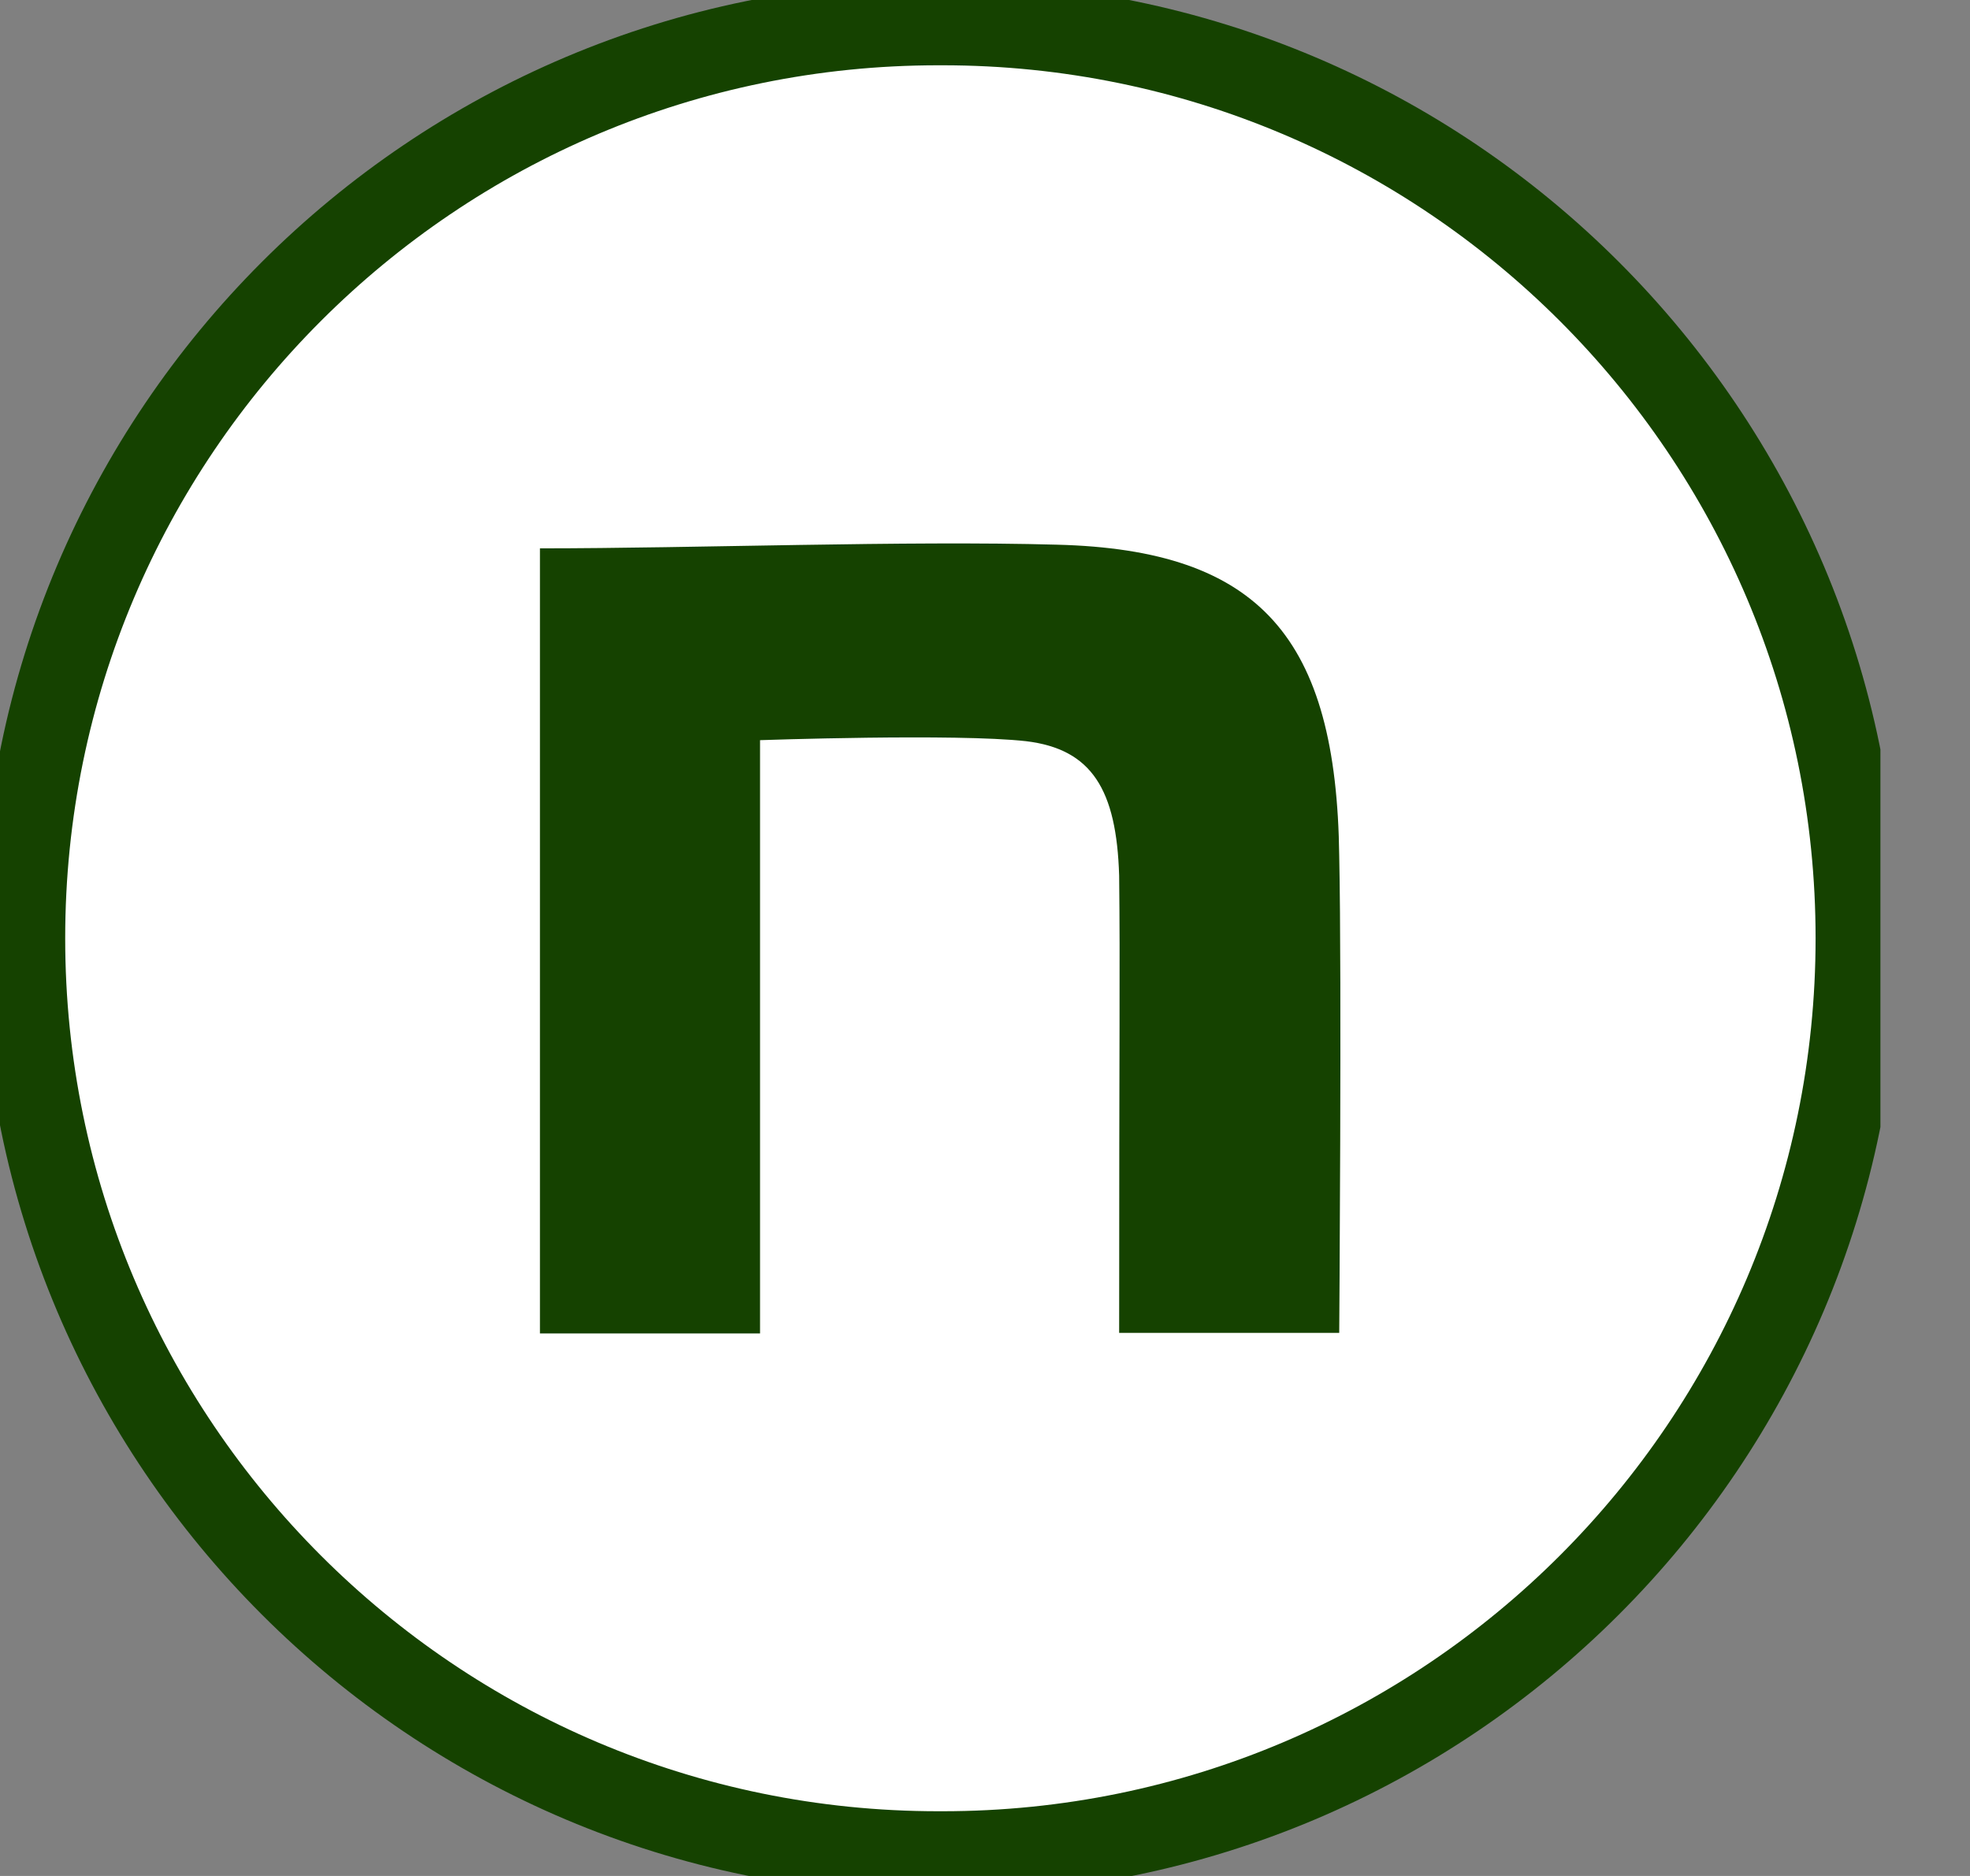
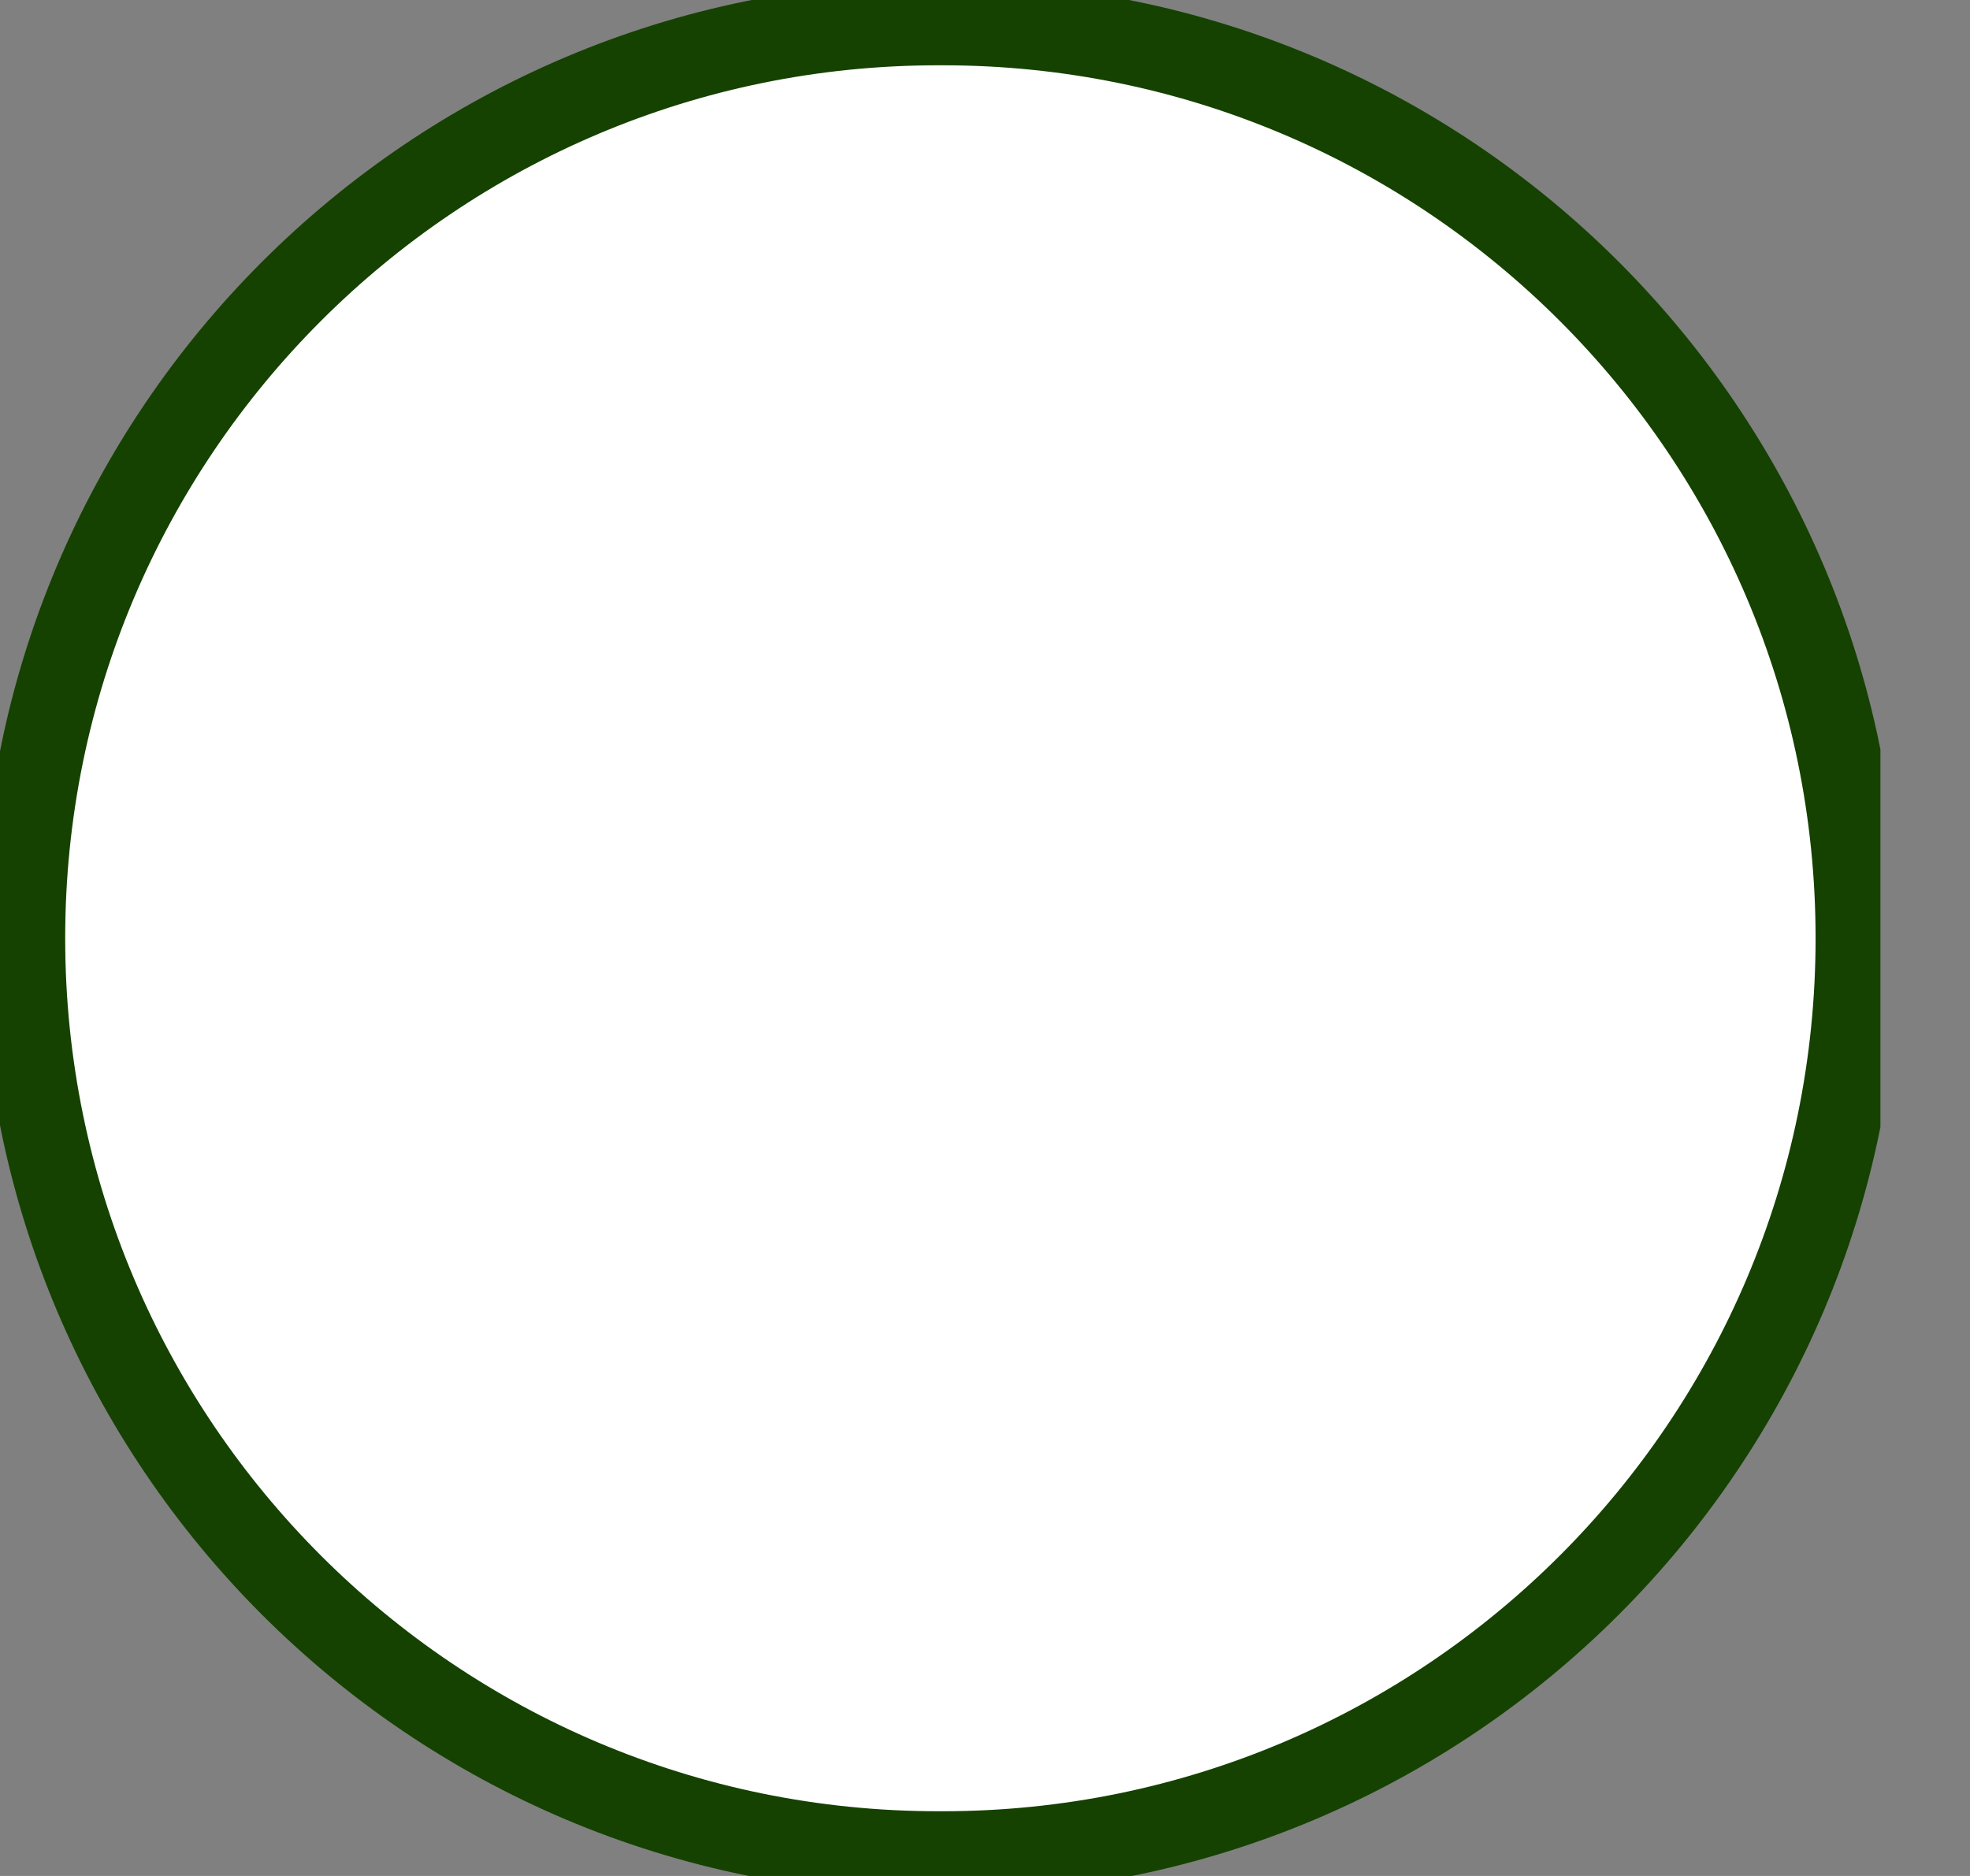
<svg xmlns="http://www.w3.org/2000/svg" width="21" height="20" viewBox="0 0 21 20" fill="none">
  <rect x="0" y="0" width="21" height="20" fill="#808080" stroke="none" />
  <g clip-path="url(#clip0_1112_1516)">
    <path d="M10.047 0.251H10.002C4.616 0.251 0.25 4.617 0.25 10.003C0.25 15.389 4.616 19.755 10.002 19.755H10.047C15.432 19.755 19.799 15.389 19.799 10.003C19.799 4.617 15.432 0.251 10.047 0.251Z" fill="white" stroke="#154200" stroke-width="0.89" />
-     <path d="M5.761 5.846C7.405 5.846 9.657 5.762 11.267 5.807C13.435 5.862 14.248 6.804 14.276 9.128C14.304 10.443 14.276 14.21 14.276 14.21H11.93C11.93 10.917 11.941 10.371 11.93 9.334C11.902 8.42 11.64 7.986 10.938 7.902C10.192 7.818 8.102 7.891 8.102 7.891V14.216H5.756V5.846H5.761Z" fill="#154200" />
  </g>
  <defs>
    <clipPath id="clip0_1112_1516">
      <rect width="20.045" height="20" fill="white" />
    </clipPath>
  </defs>
</svg>